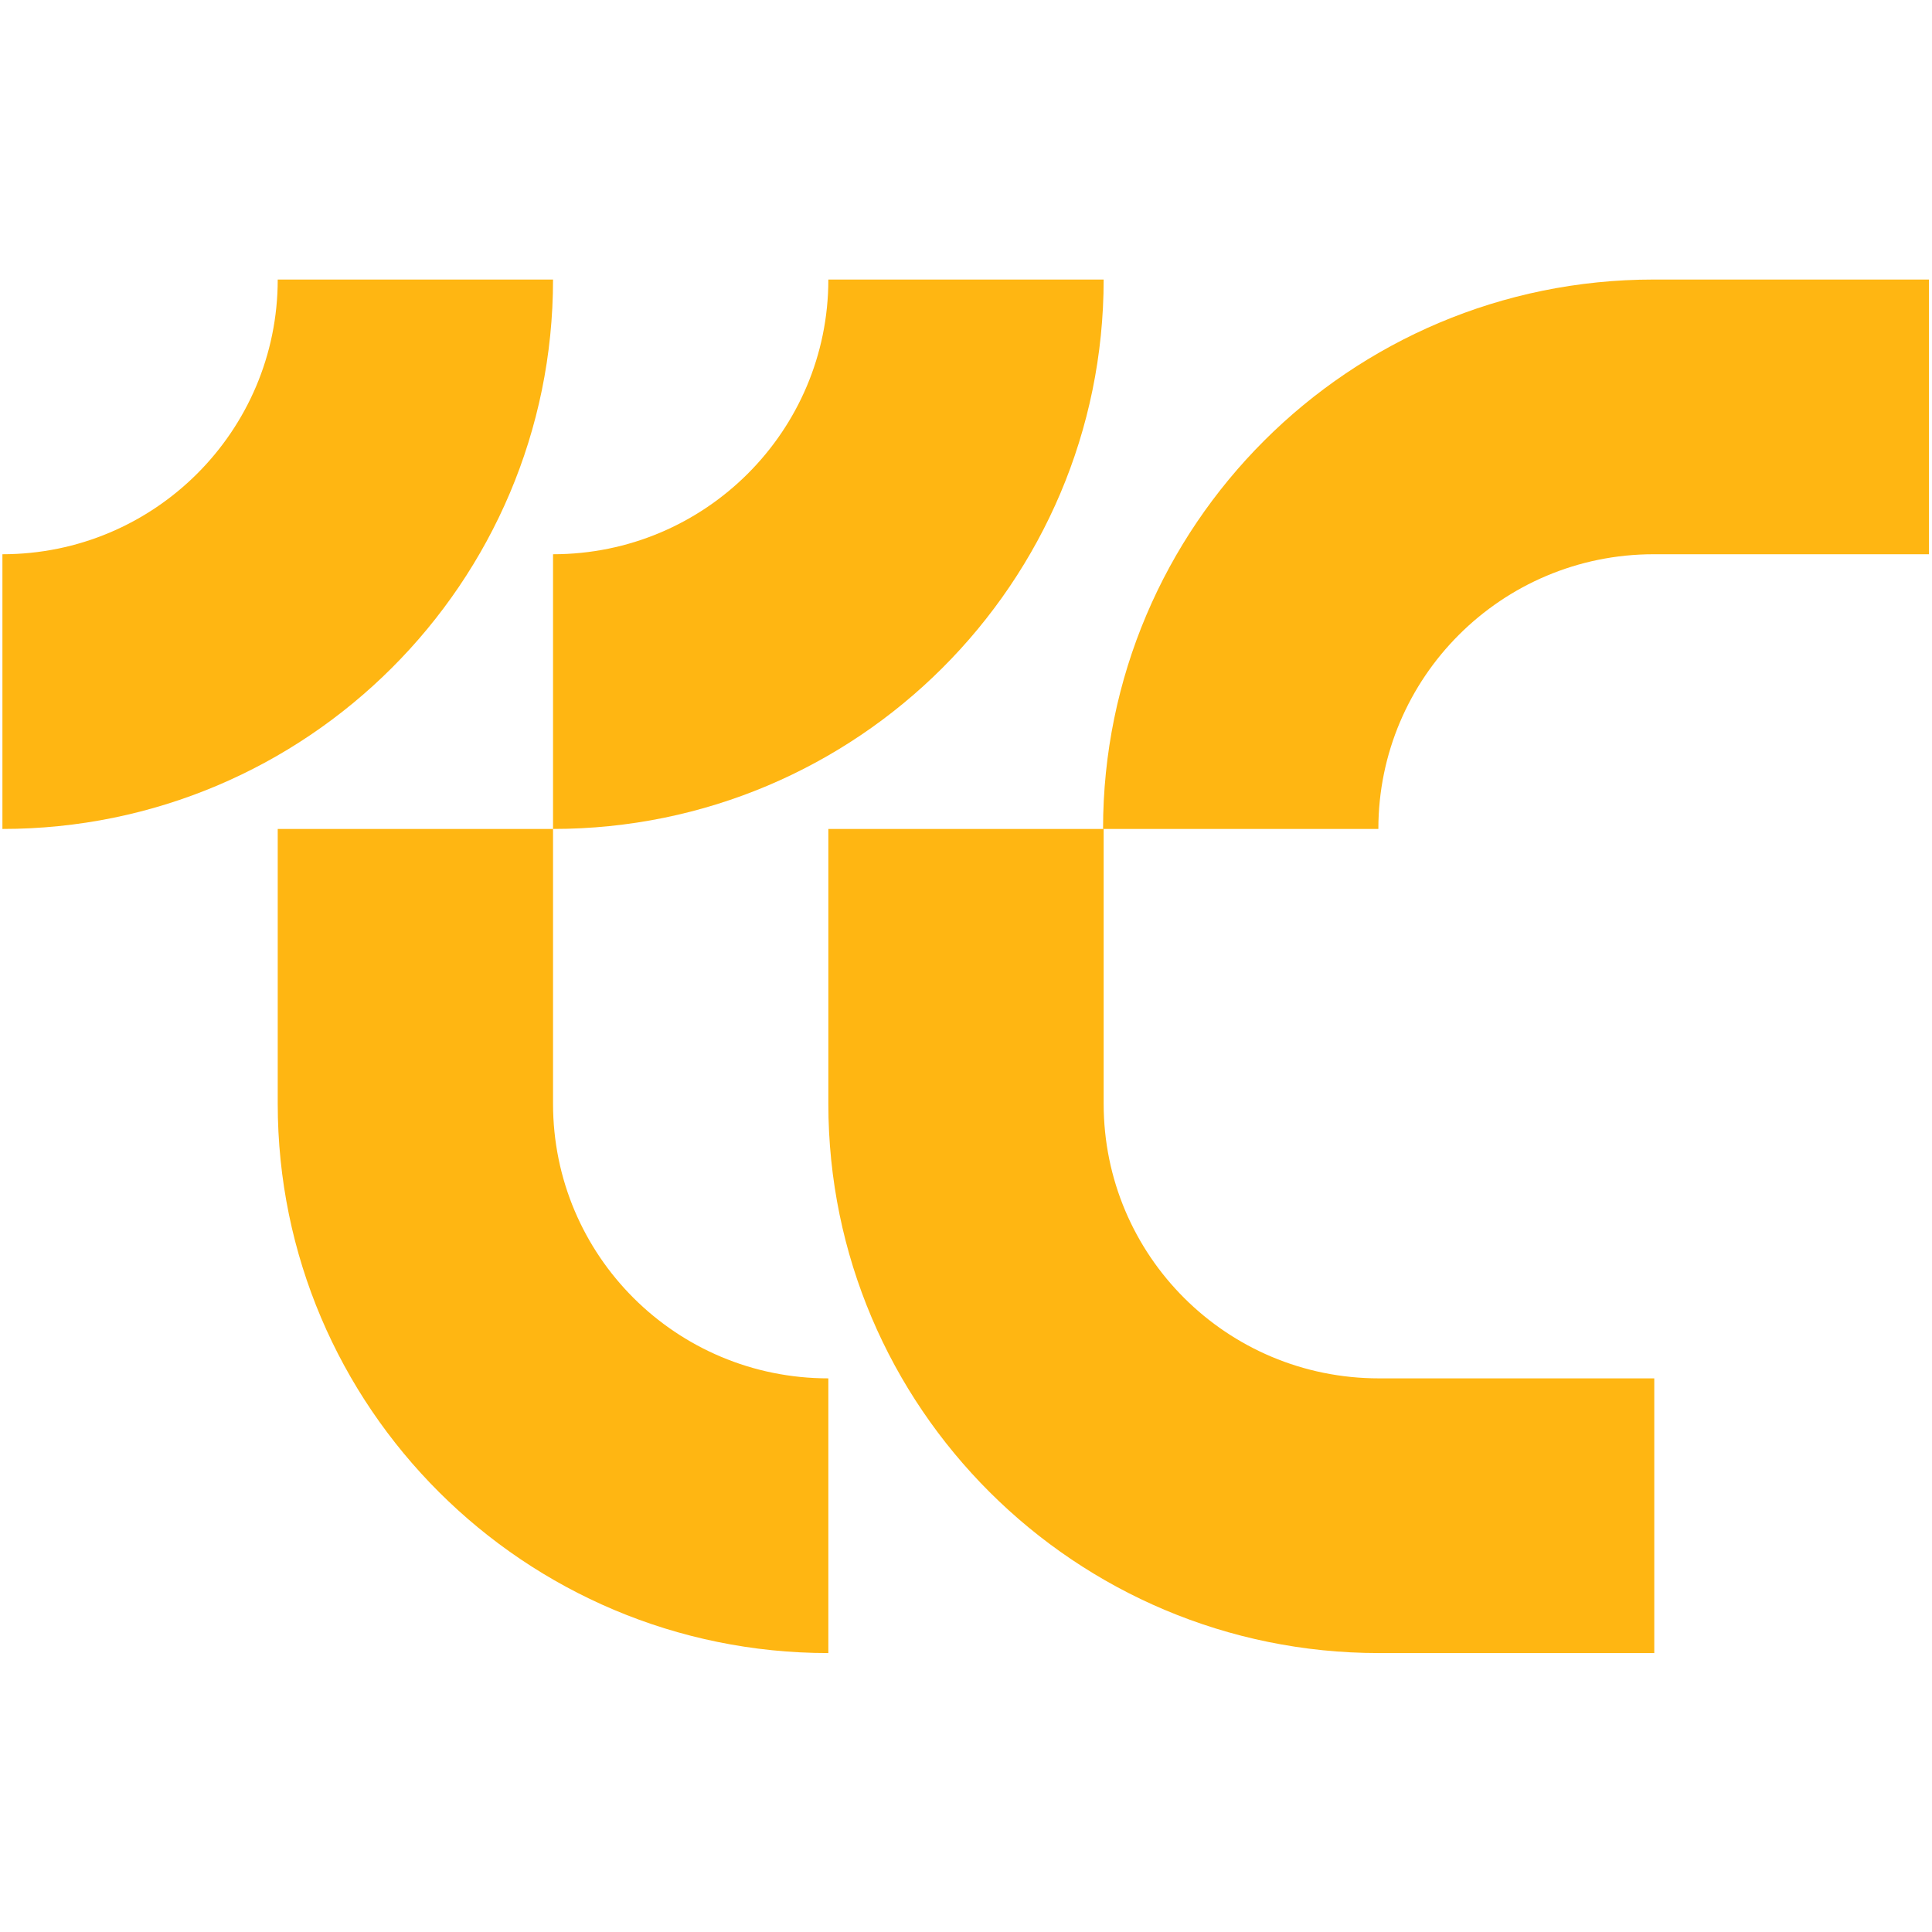
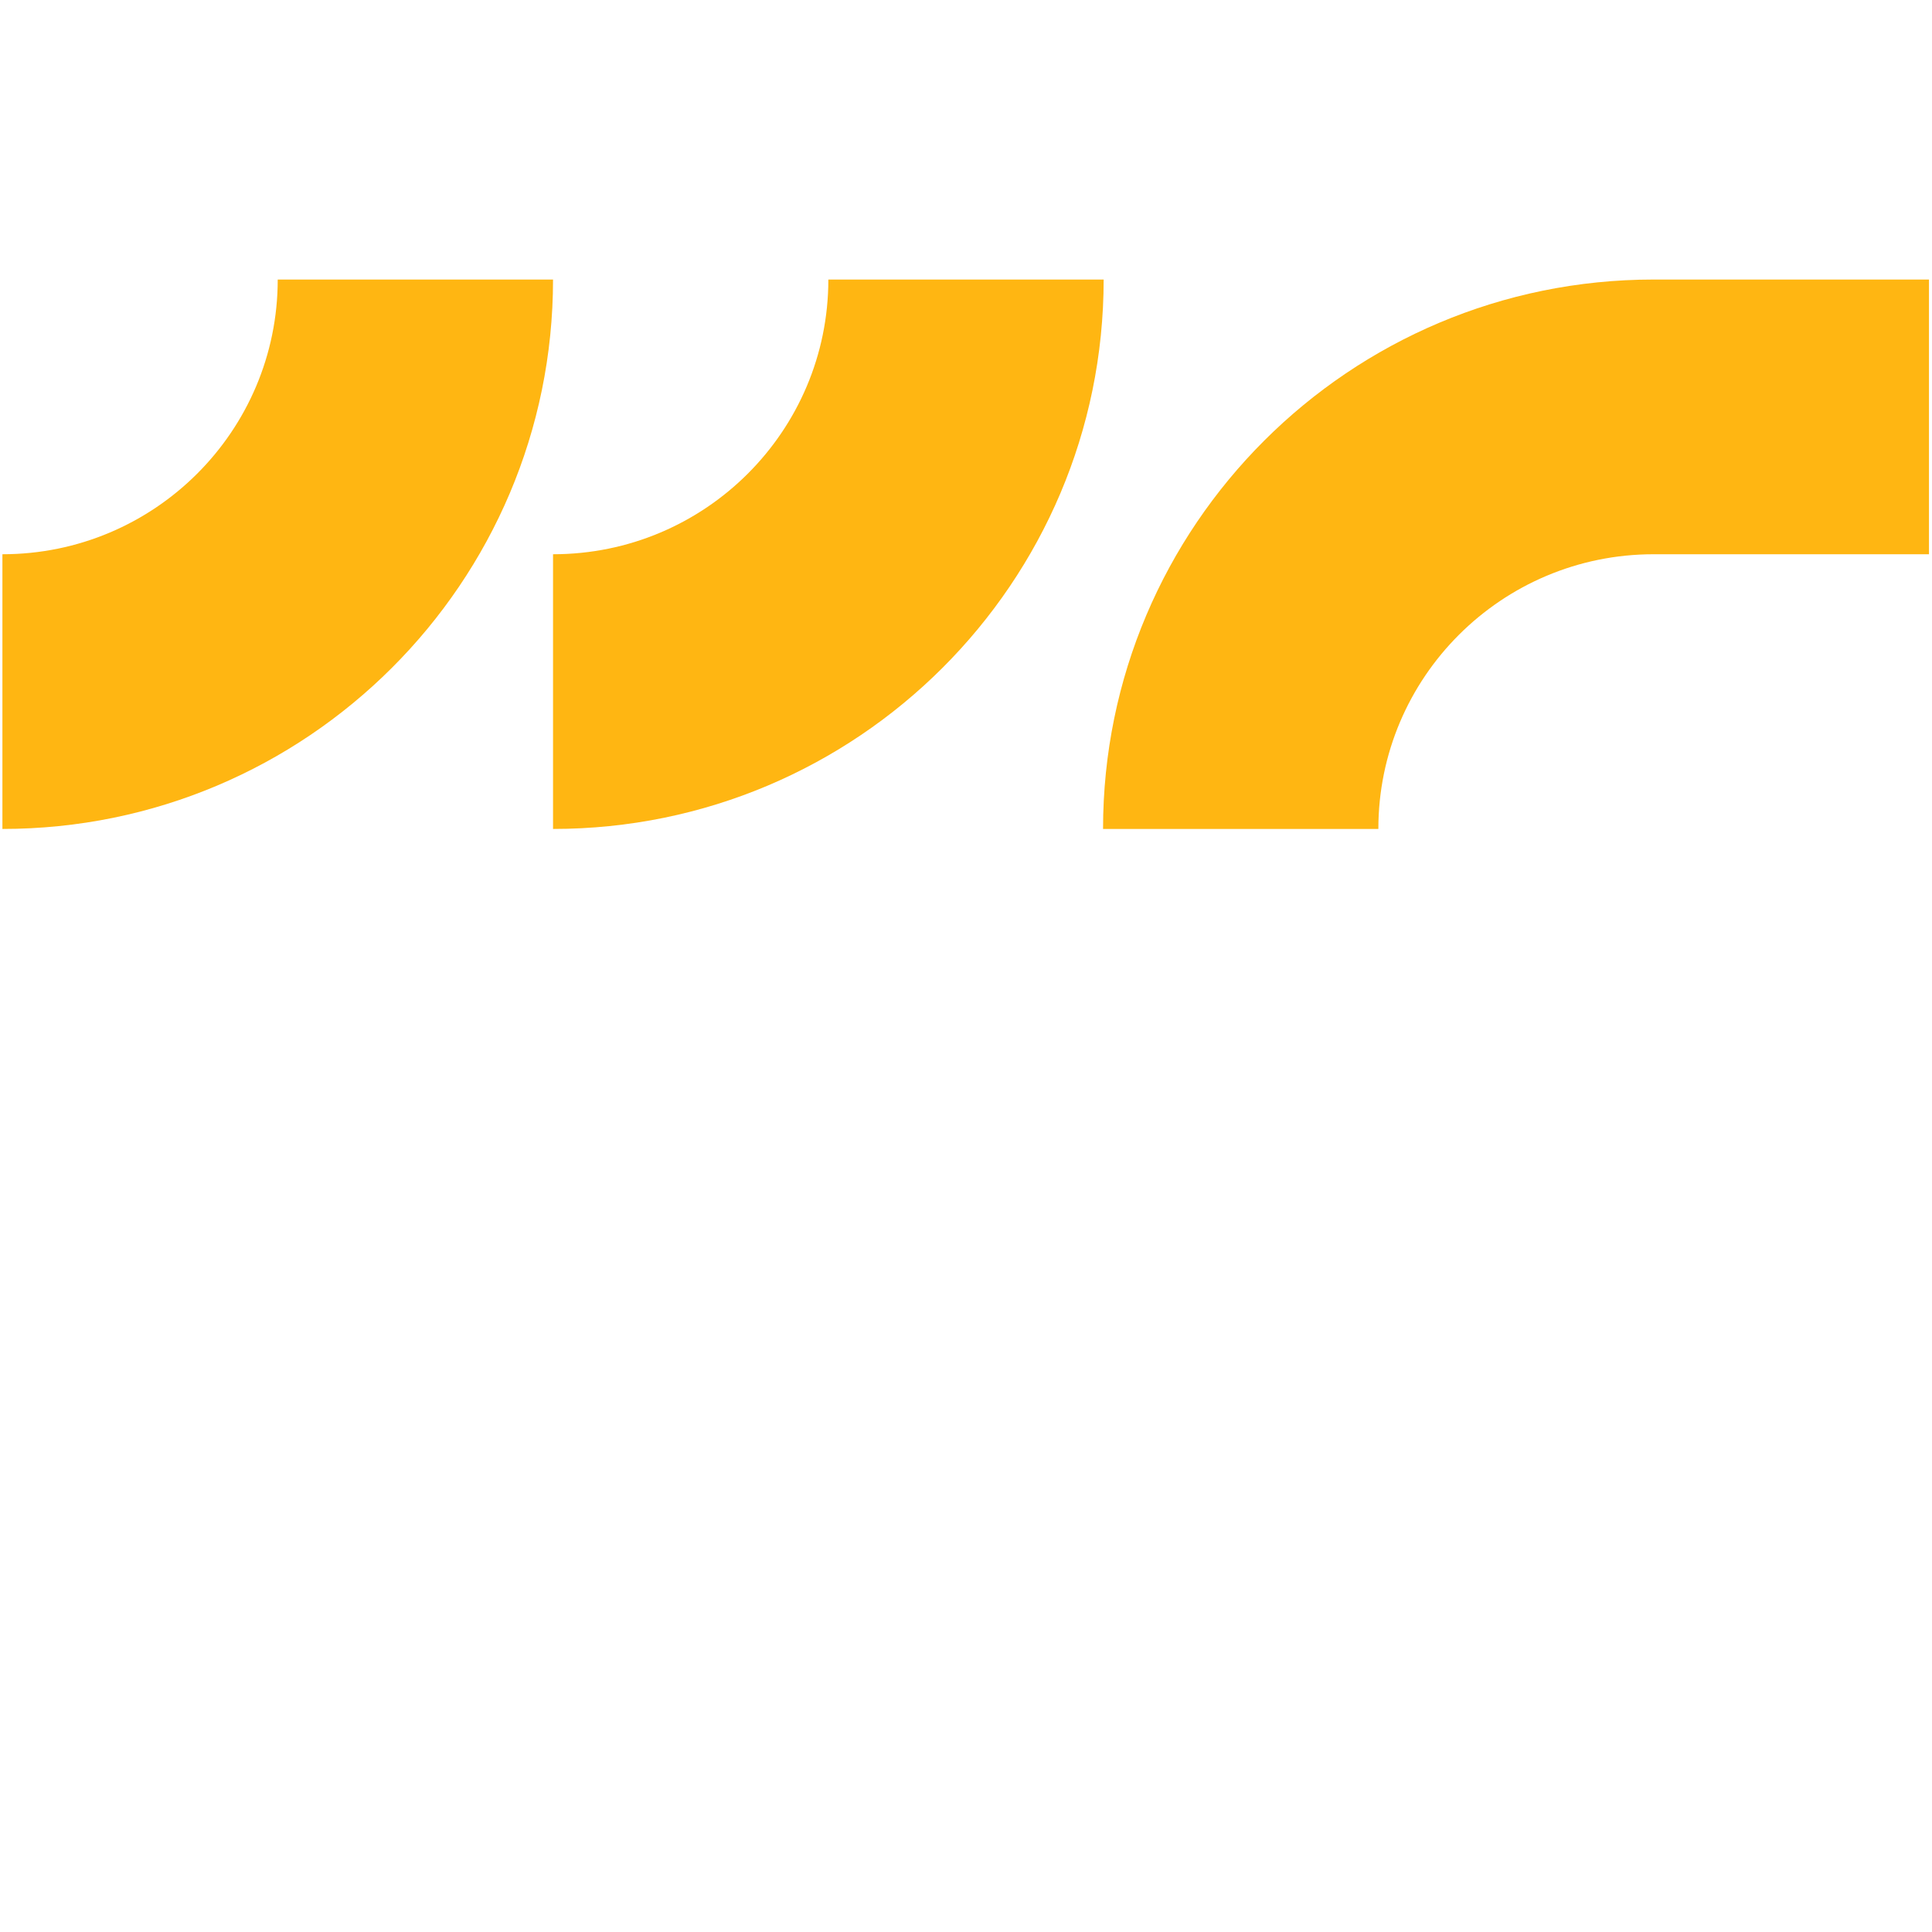
<svg xmlns="http://www.w3.org/2000/svg" id="Ebene_1" data-name="Ebene 1" viewBox="0 0 32 32">
  <defs>
    <style>
      .cls-1 {
        fill: #ffb612;
      }
    </style>
  </defs>
  <g id="Ebene_1-2" data-name="Ebene 1">
    <g>
      <path class="cls-1" d="M27.39,4.63c-5.04,0-9.12,4.08-9.12,9.1h4.56c0-2.51,2.04-4.55,4.56-4.55h4.56v-4.55h-4.57Z" />
      <path class="cls-1" d="M9.16,4.63h-4.56C4.6,7.14,2.56,9.18.04,9.18v4.55c5.04,0,9.12-4.08,9.12-9.1h0Z" />
      <path class="cls-1" d="M9.16,13.73c5.04,0,9.12-4.08,9.12-9.1h-4.56c0,2.51-2.04,4.55-4.56,4.55v4.55h0Z" />
-       <path class="cls-1" d="M18.28,18.28h0v-4.55h-4.56v4.55h0c0,5.03,4.09,9.1,9.12,9.1h4.56v-4.55h-4.56c-2.52,0-4.56-2.03-4.56-4.55h0Z" />
-       <path class="cls-1" d="M9.16,18.28v-4.55h-4.56v4.55c0,5.03,4.09,9.1,9.12,9.1v-4.55c-2.52,0-4.56-2.03-4.56-4.55h0Z" />
    </g>
  </g>
</svg>